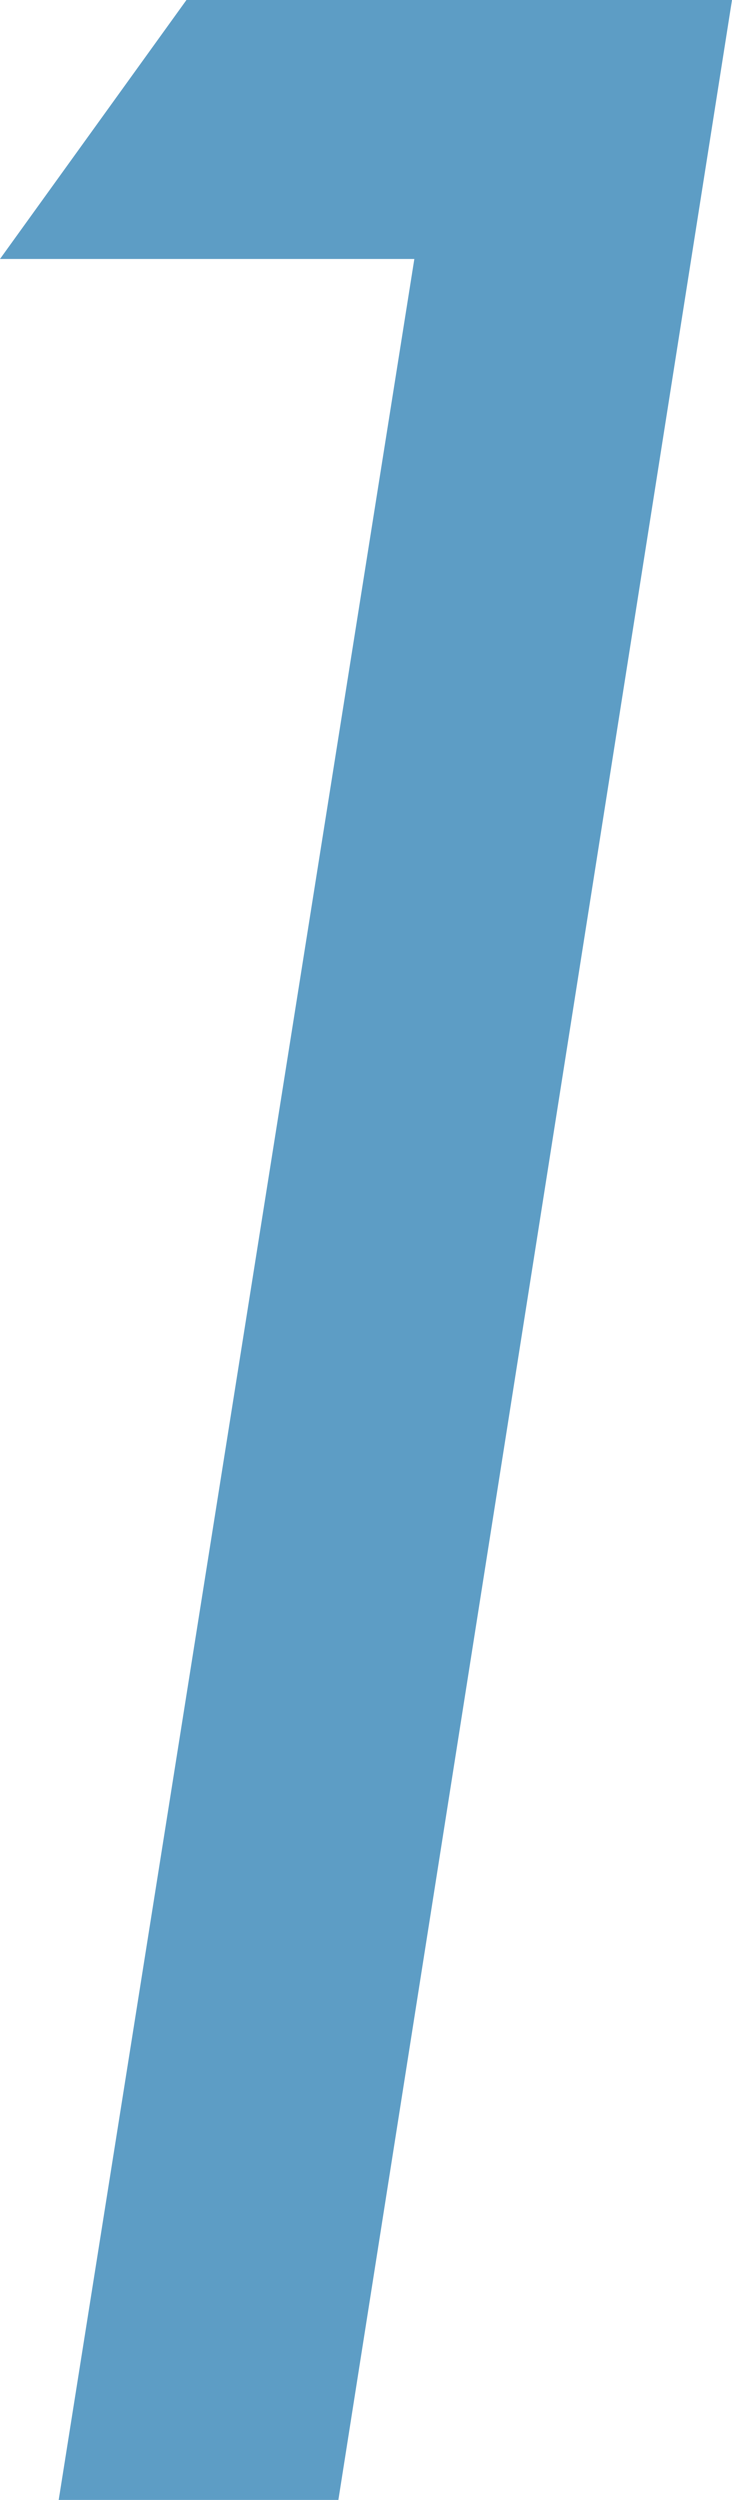
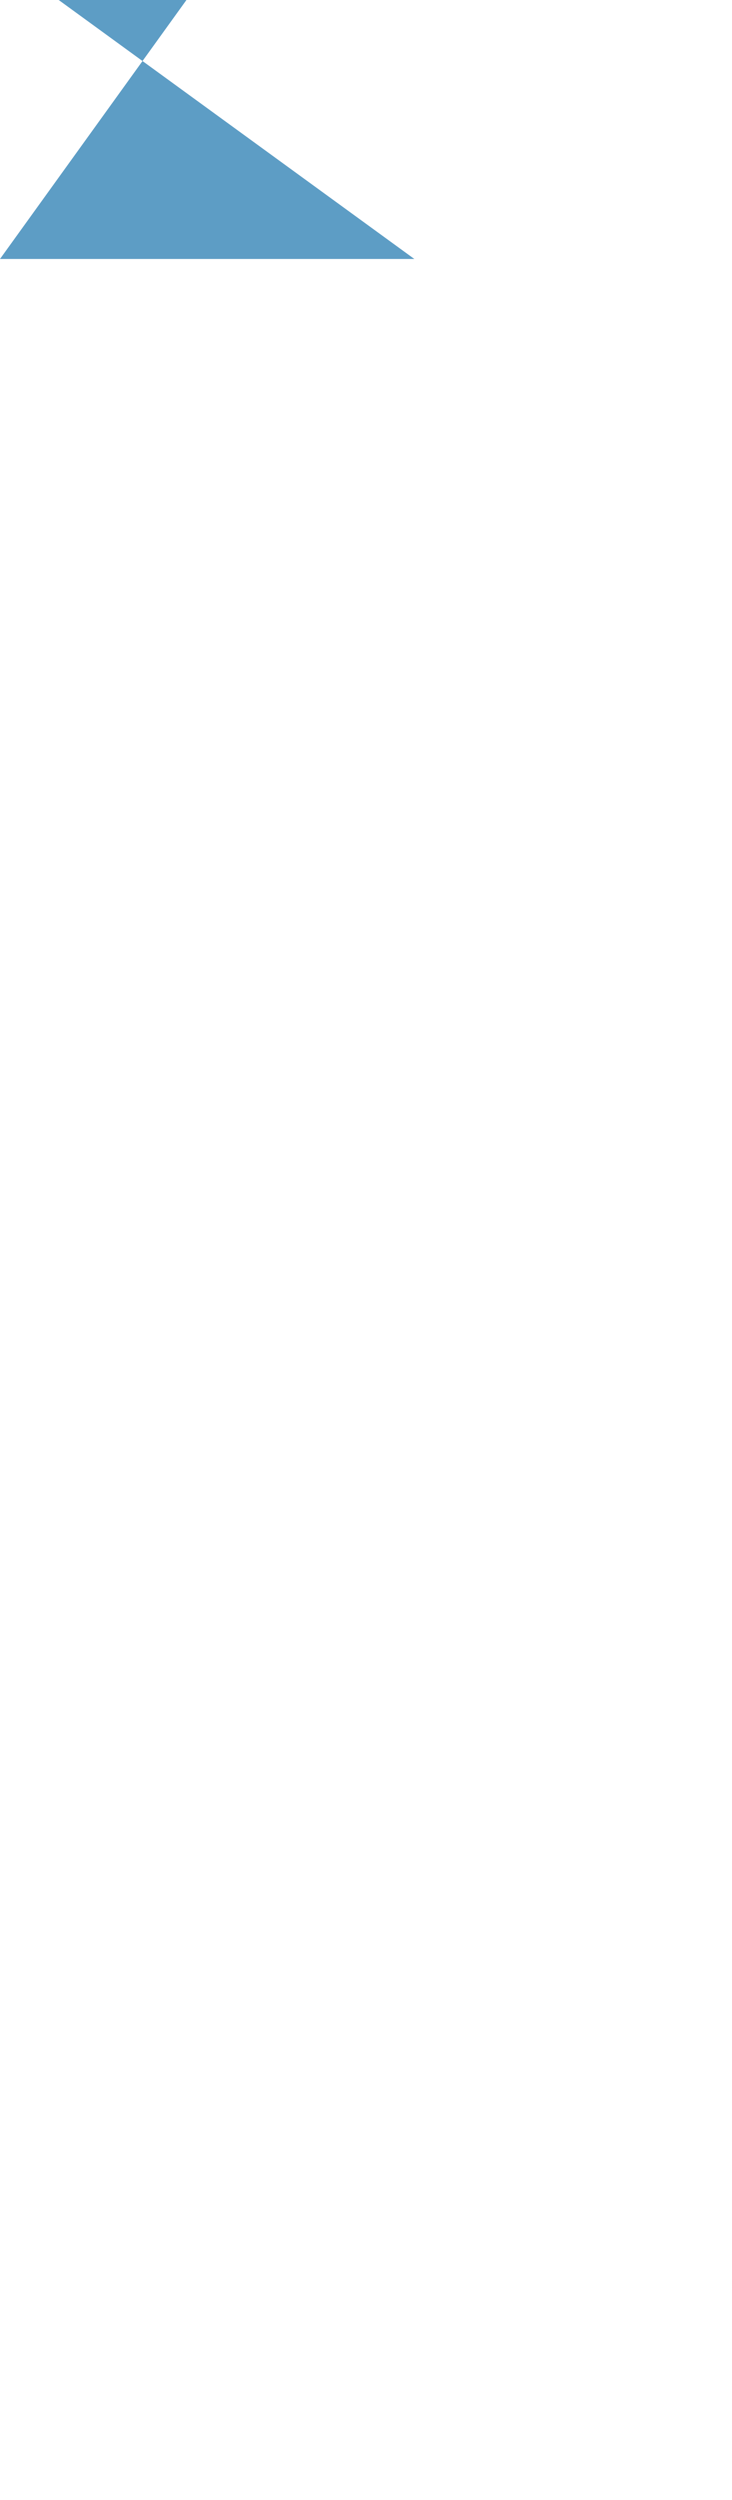
<svg xmlns="http://www.w3.org/2000/svg" viewBox="0 0 21.2 72.4">
  <defs>
    <style>
      .b4633036-f92b-4450-9bba-9b8dae863833 {
        fill: #5d9dc5;
      }
    </style>
  </defs>
  <g id="be728725-b2ab-4c06-a8b8-9b6b0db0f10a" data-name="レイヤー 2">
    <g id="f81f018c-adab-4679-b91d-dc1a320af00f" data-name="レイヤー 1">
-       <path class="b4633036-f92b-4450-9bba-9b8dae863833" d="M0,7.5,5.4,0H21.2L9.8,72.4H1.7L12,7.5Z" />
+       <path class="b4633036-f92b-4450-9bba-9b8dae863833" d="M0,7.5,5.4,0H21.2H1.7L12,7.5Z" />
    </g>
  </g>
</svg>